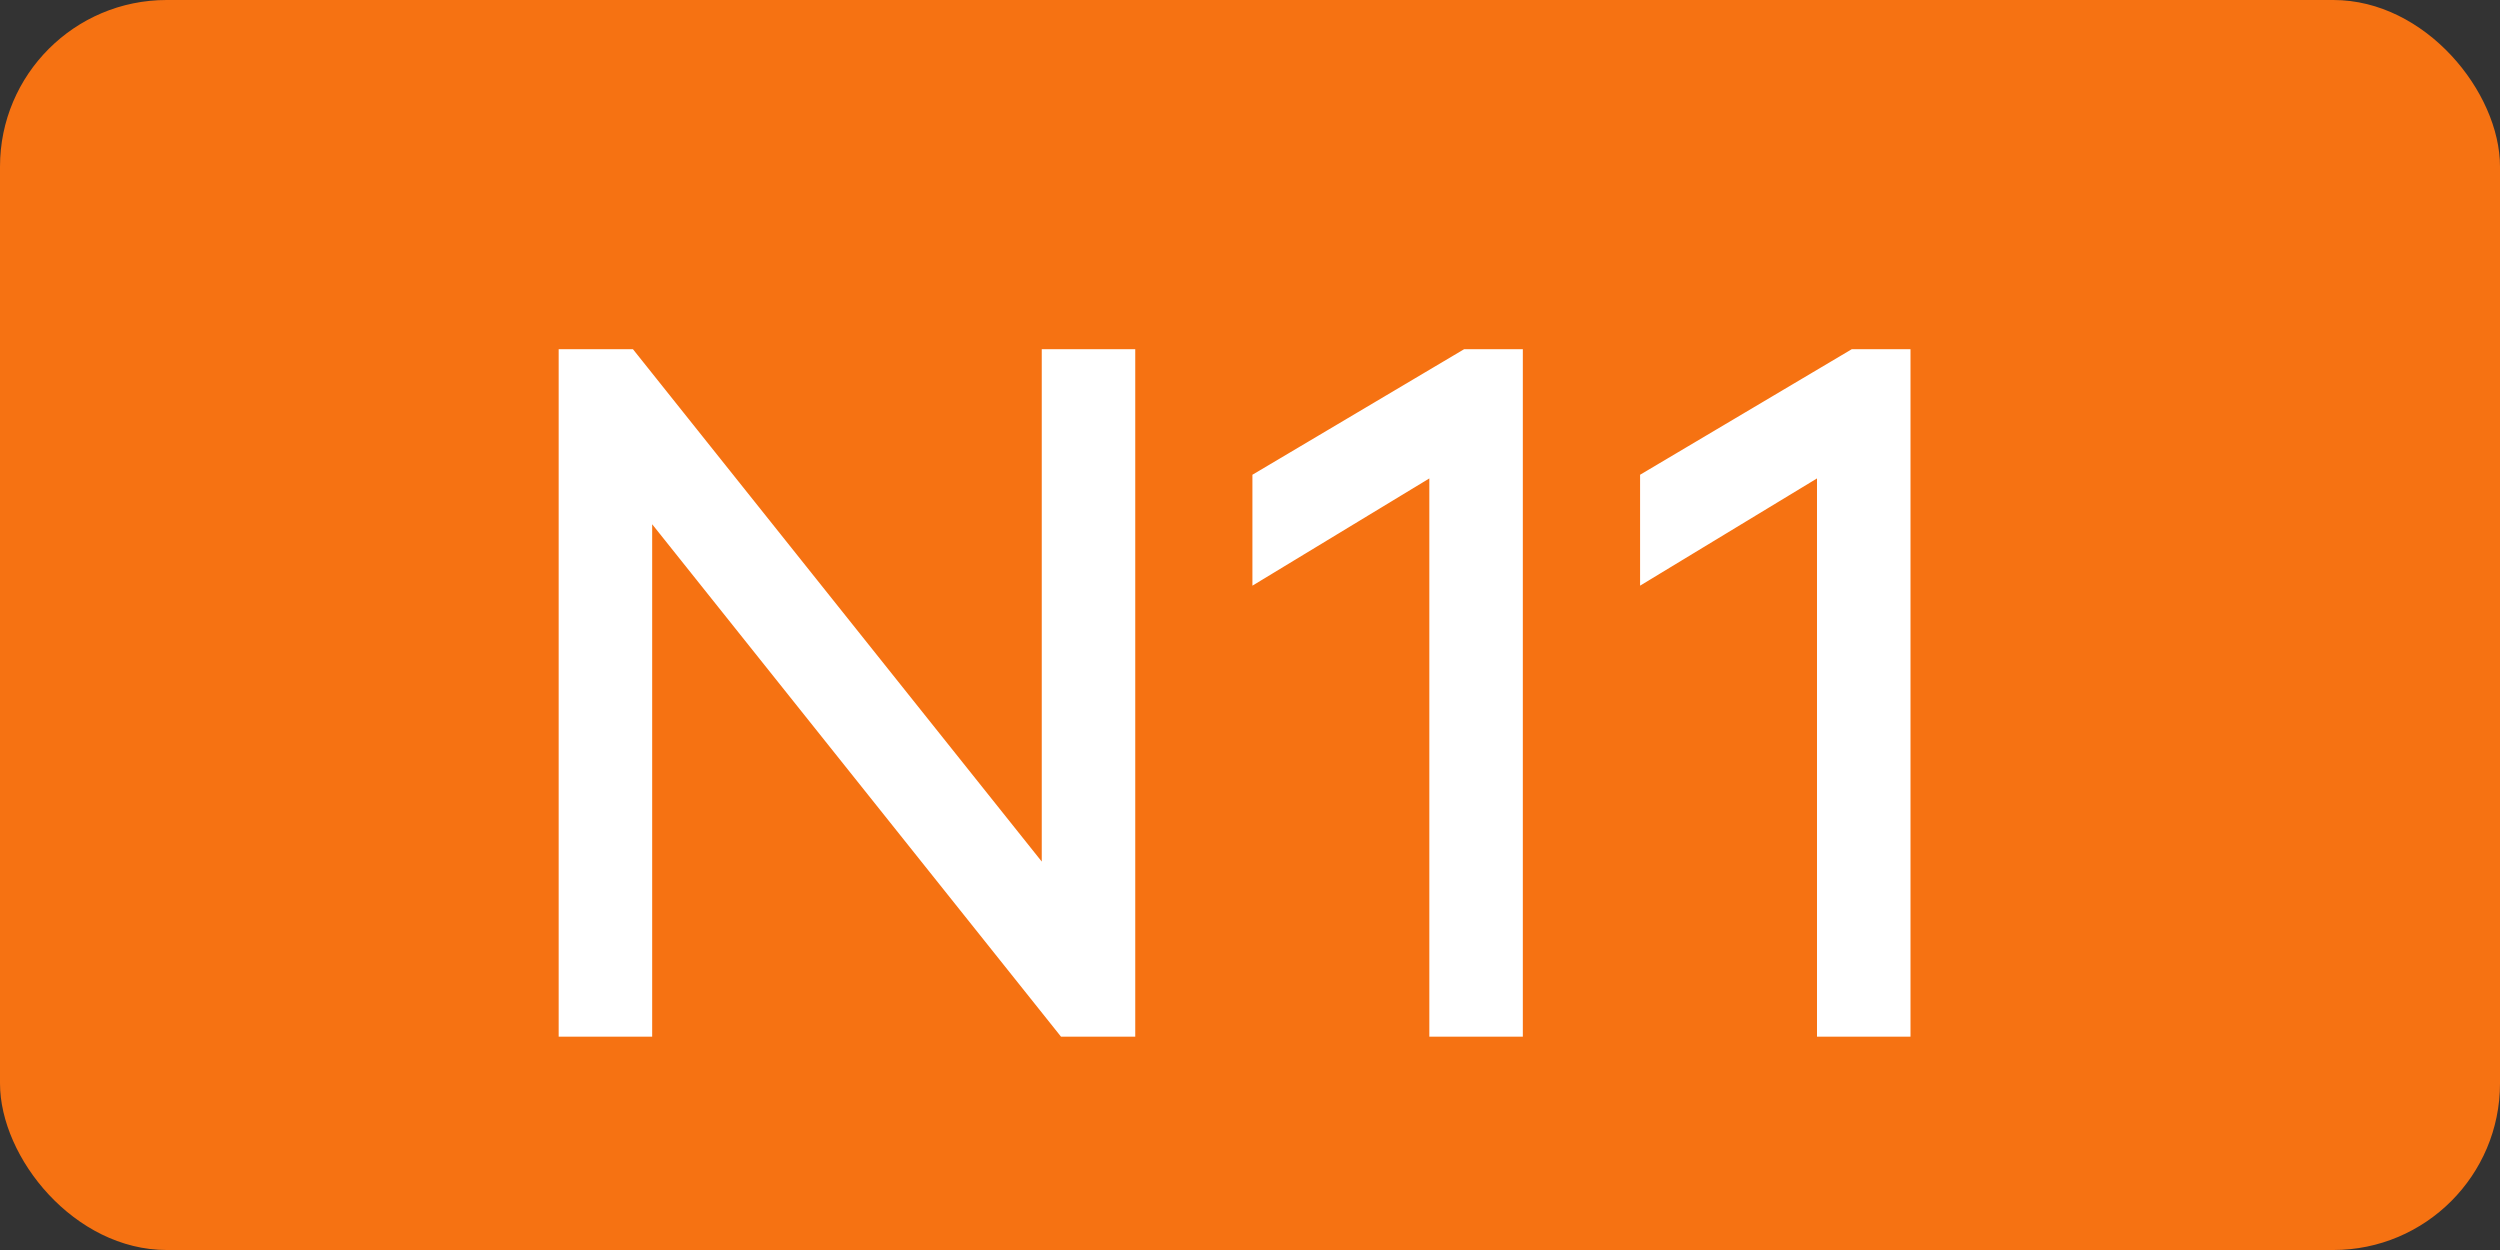
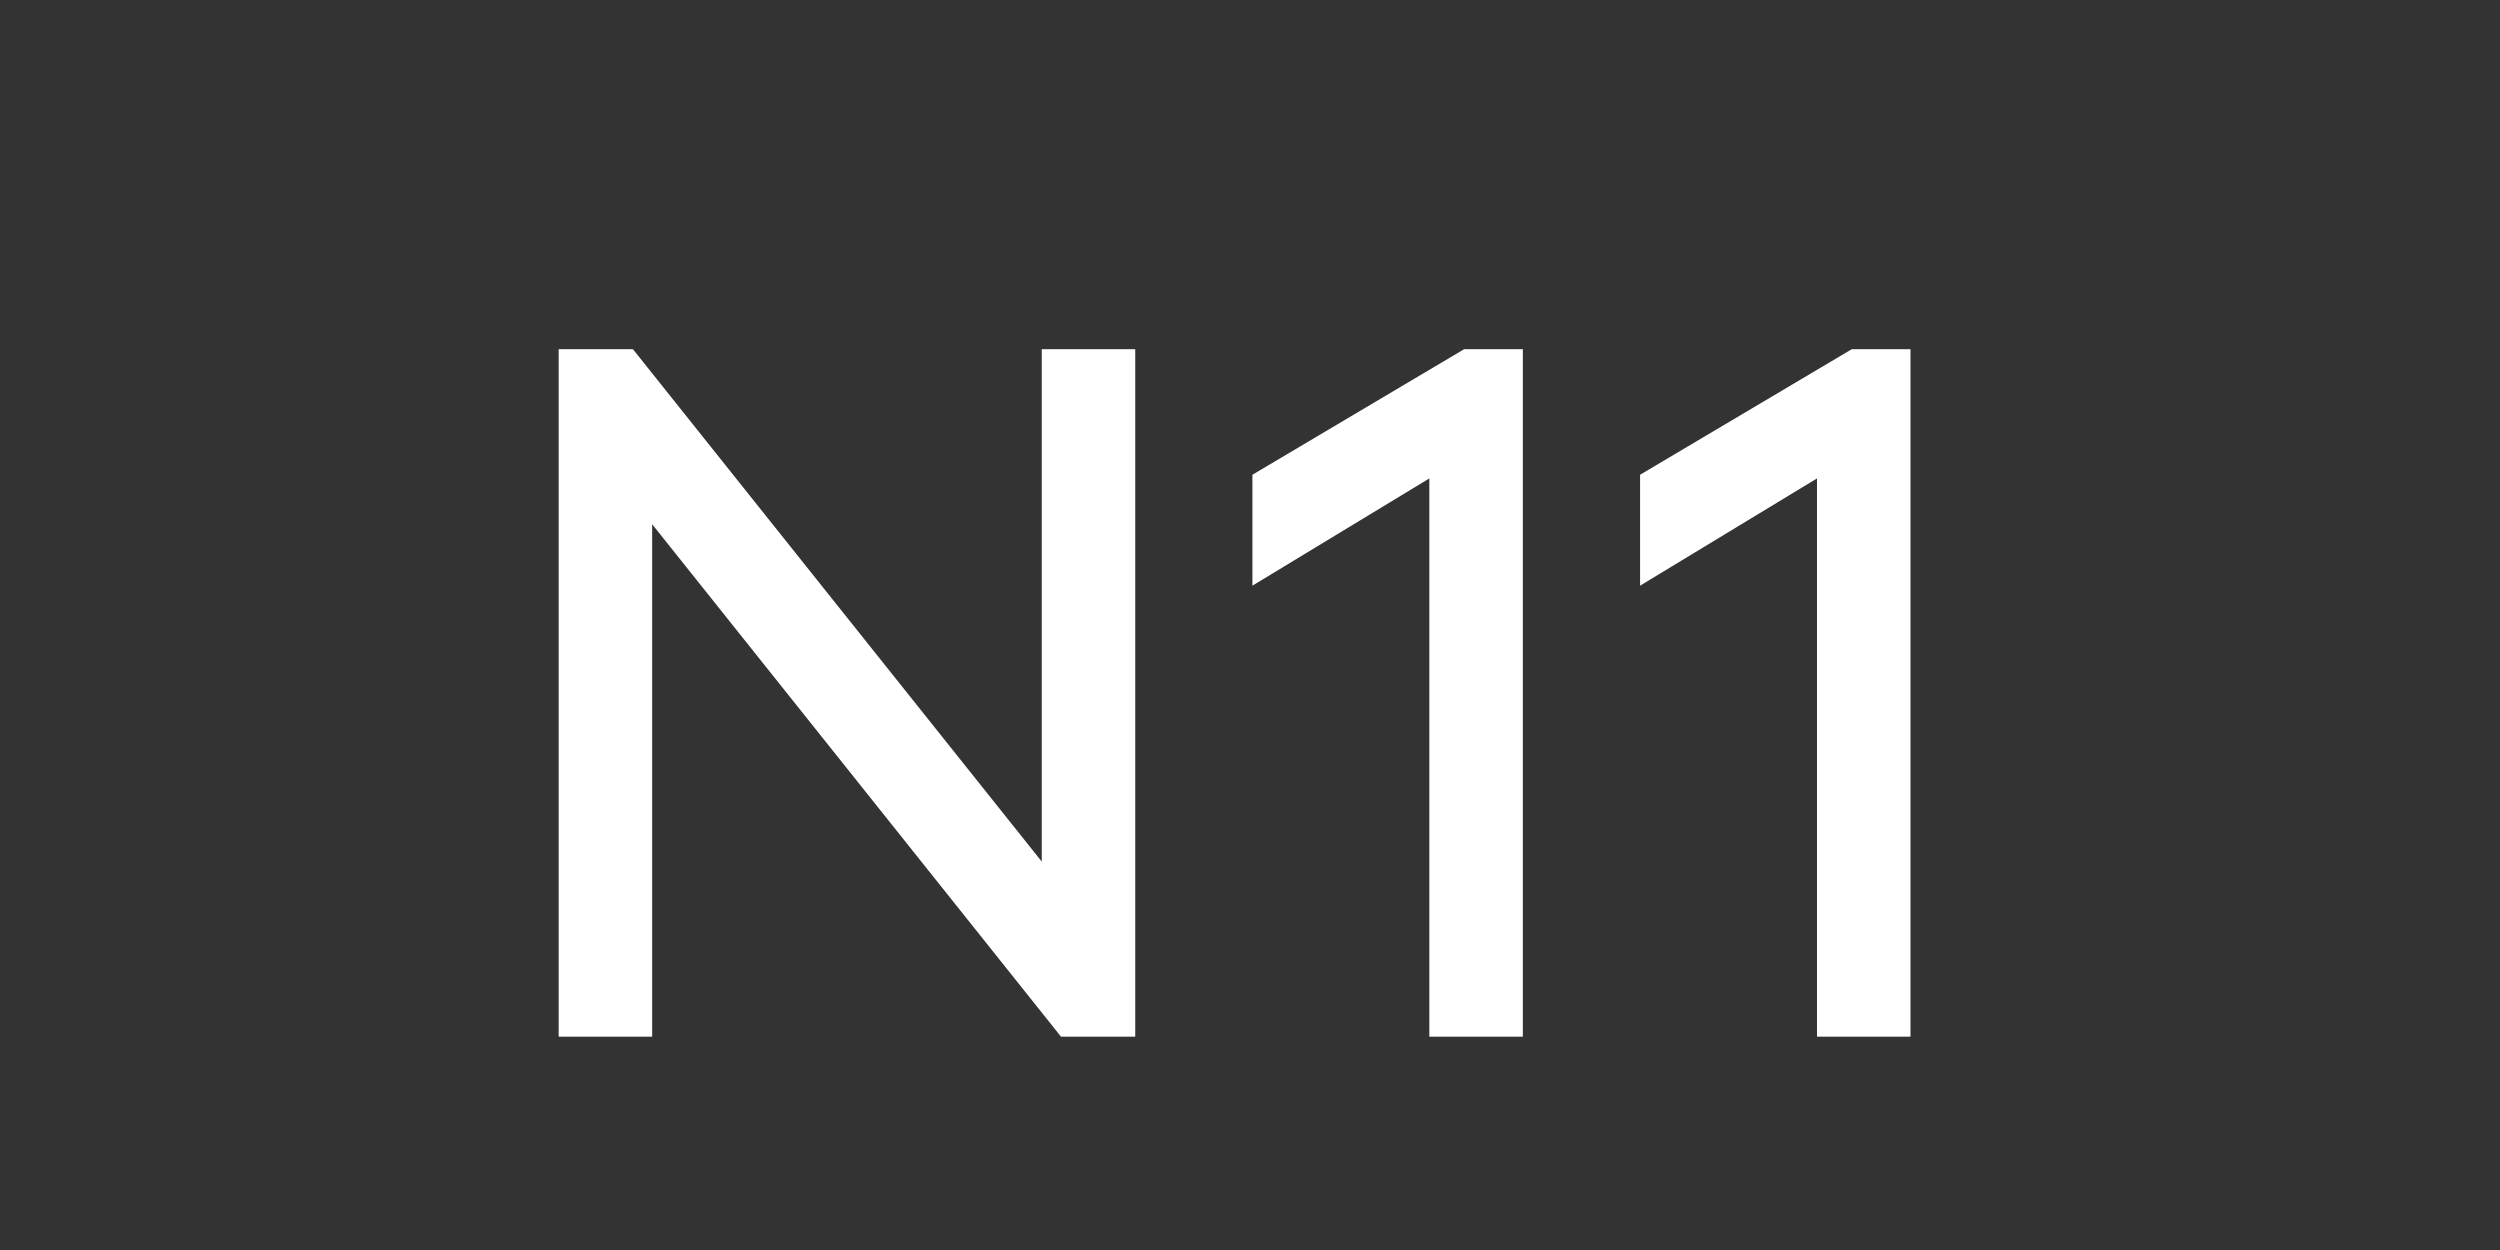
<svg xmlns="http://www.w3.org/2000/svg" width="30" height="15" viewBox="0 0 30 15" fill="none">
  <rect x="0" y="0" width="30" height="15" fill="#333333" stroke="none" />
-   <rect width="30" height="15" rx="2" fill="#F67212" />
  <path d="M7.826 6.291V12.44H6.704V4.19H7.595L12.501 10.339V4.19H13.623V12.44H12.732L7.826 6.291ZM18.274 4.19V12.44H17.152V5.741L15.029 7.028V5.697L17.57 4.19H18.274ZM22.926 4.19V12.44H21.804V5.741L19.681 7.028V5.697L22.222 4.19H22.926Z" fill="white" />
</svg>